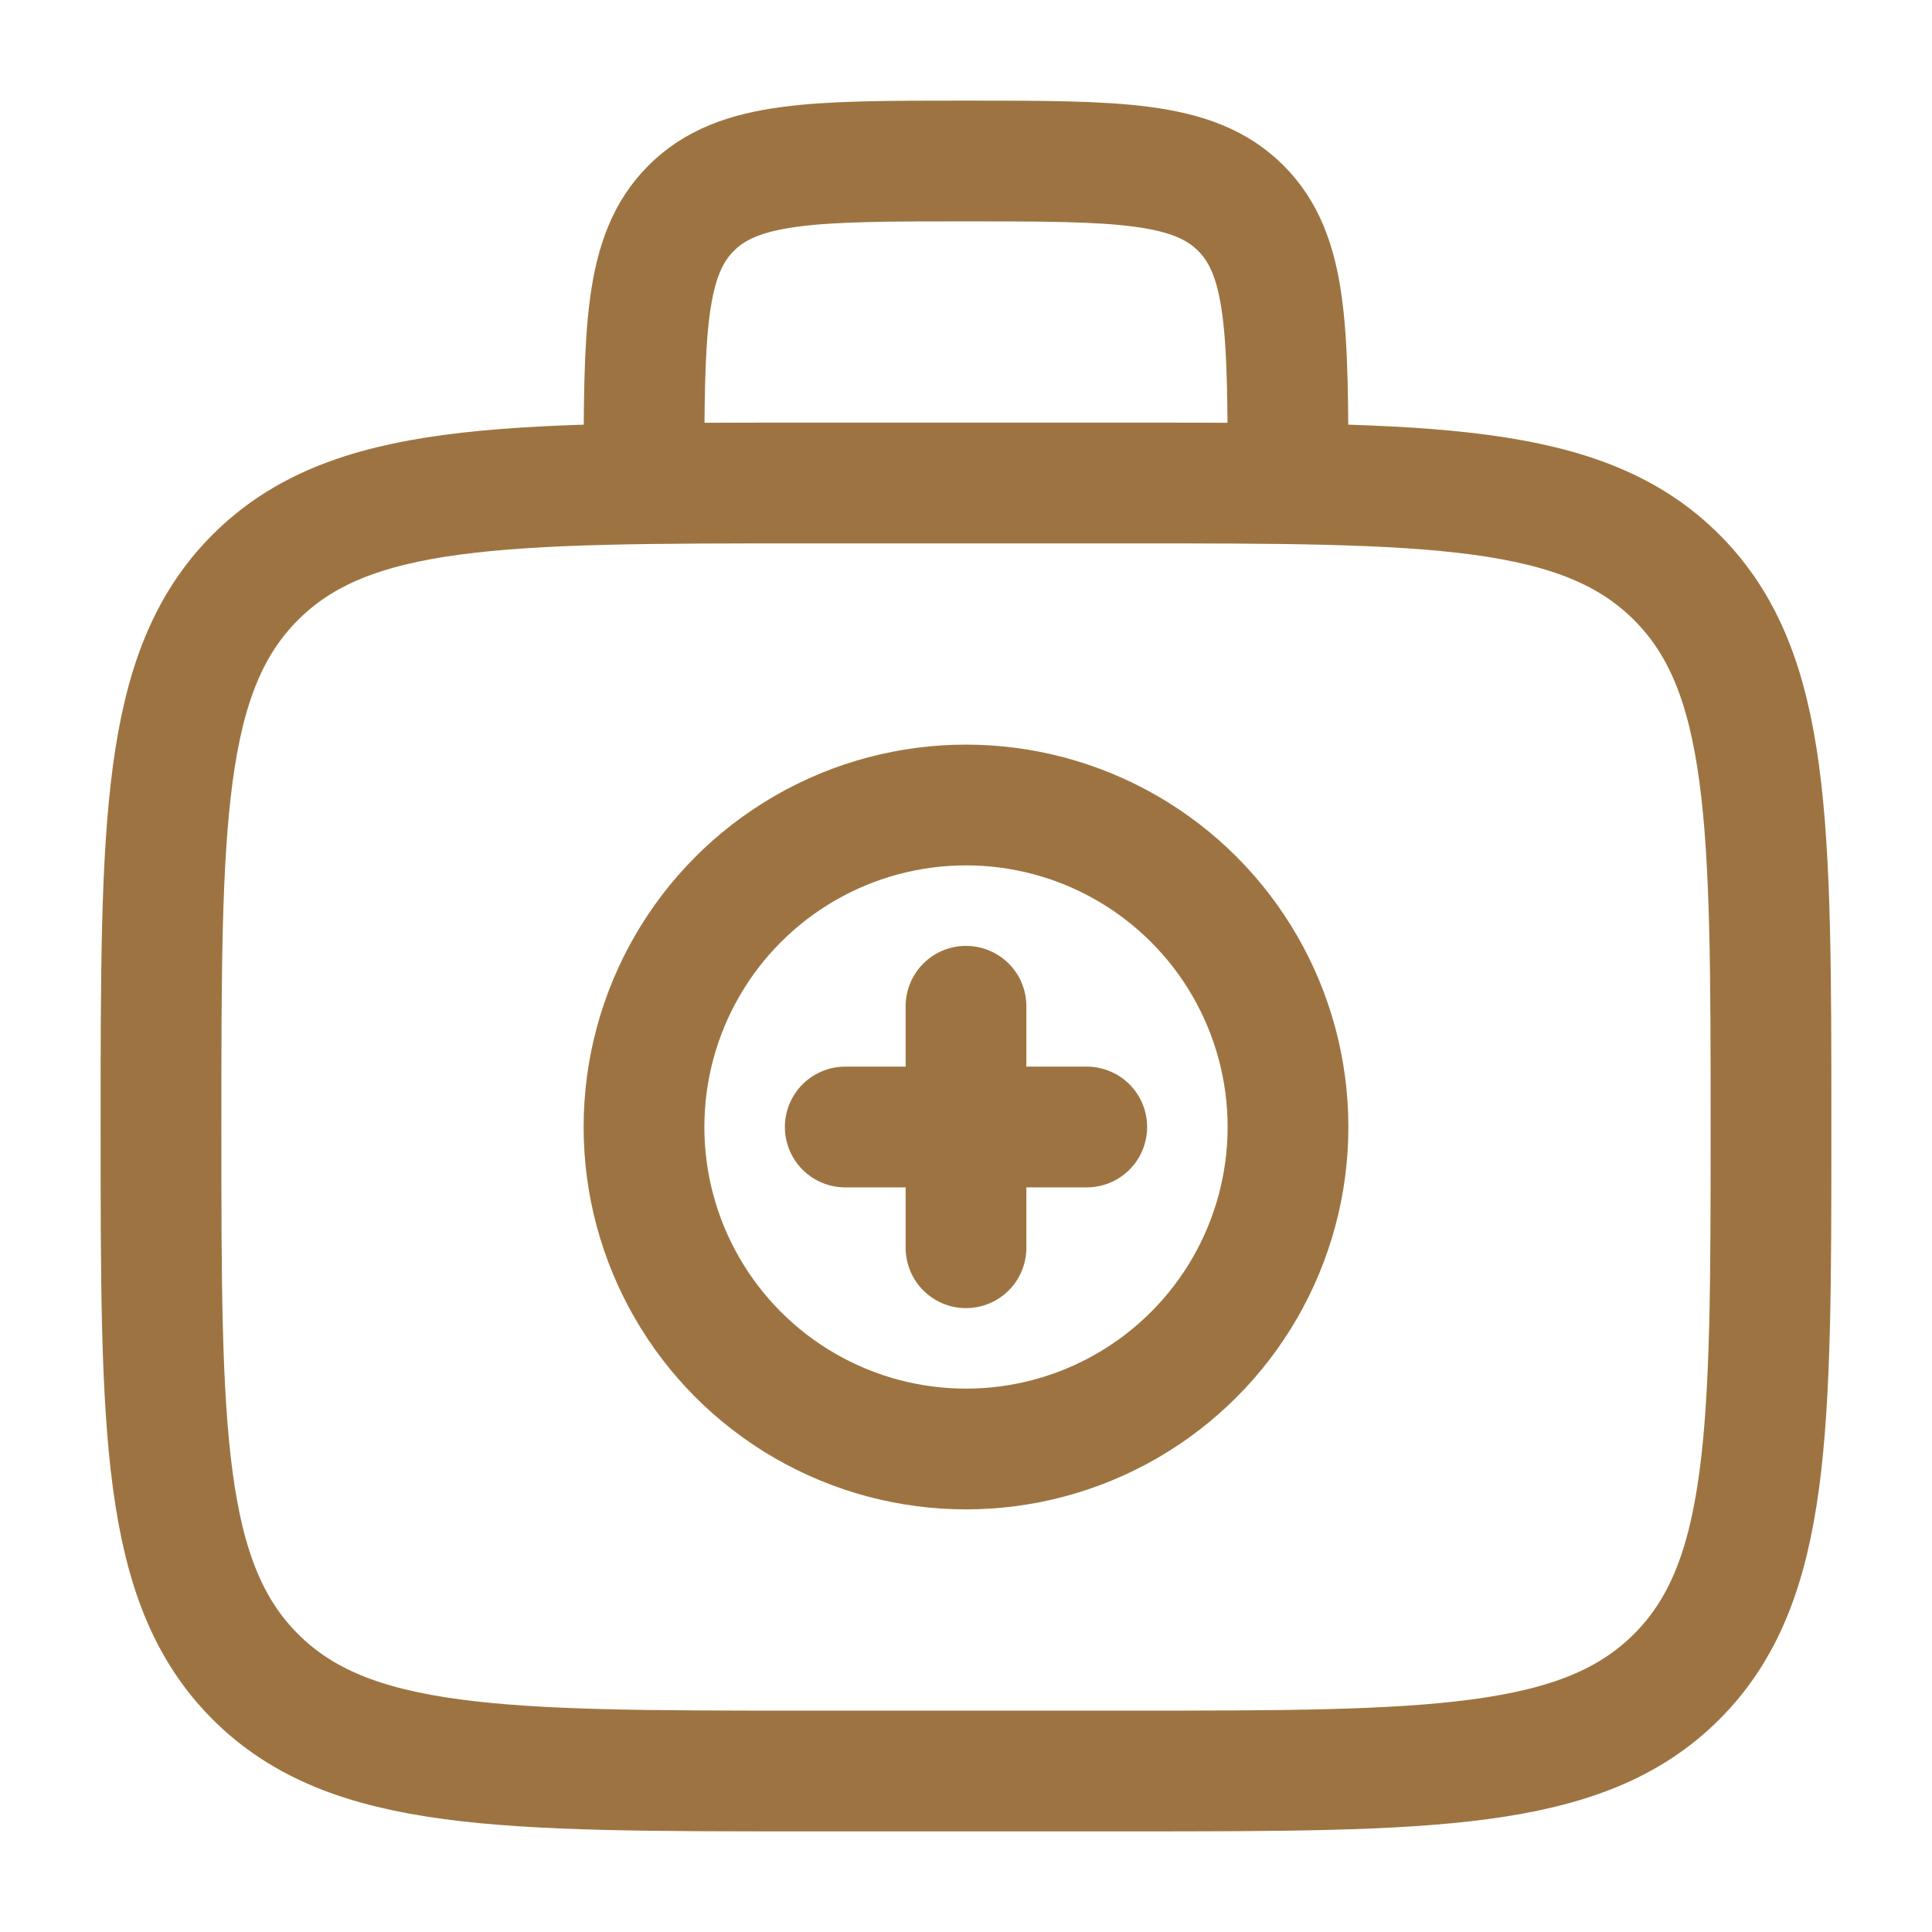
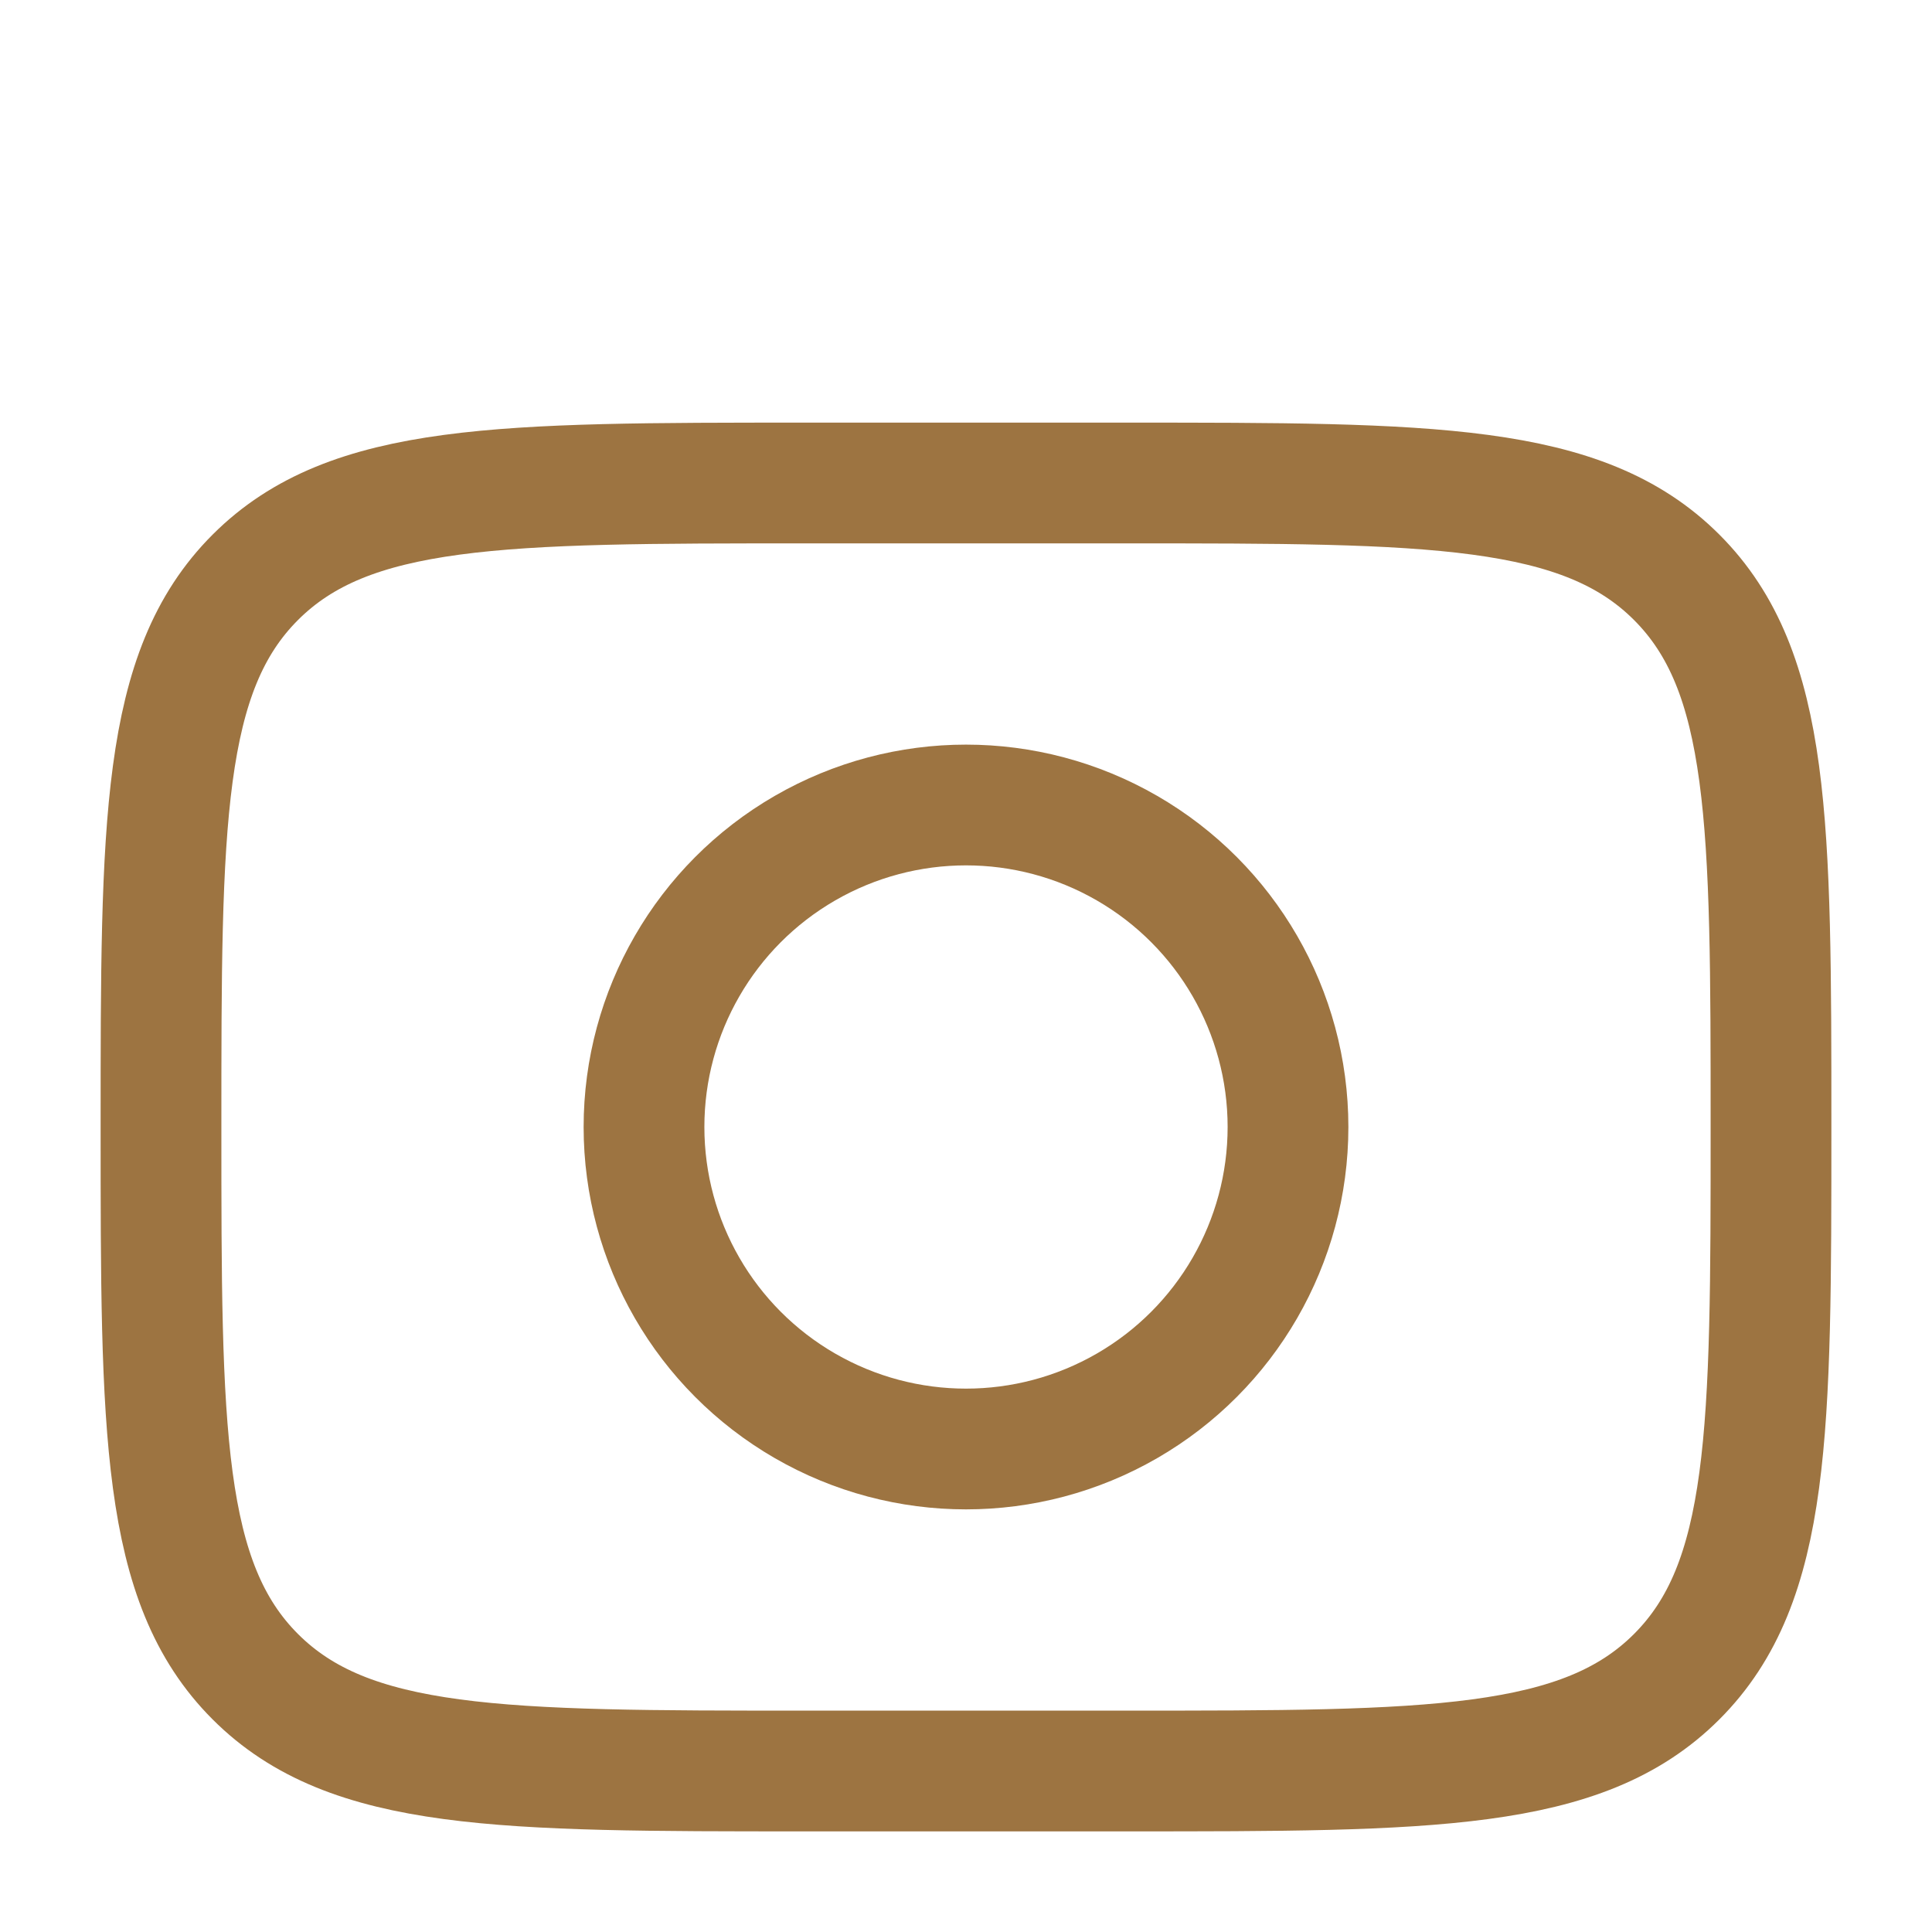
<svg xmlns="http://www.w3.org/2000/svg" width="48" height="48" viewBox="0 0 48 48" fill="none">
  <path d="M4 28C4 20.457 4 16.686 6.343 14.343C8.686 12 12.457 12 20 12H28C35.542 12 39.314 12 41.657 14.343C44 16.686 44 20.457 44 28C44 35.542 44 39.314 41.657 41.657C39.314 44 35.542 44 28 44H20C12.457 44 8.686 44 6.343 41.657C4 39.314 4 35.542 4 28Z" stroke="#9D7441" stroke-width="3" />
-   <path d="M32 12C32 8.229 32 6.343 30.828 5.172C29.657 4 27.771 4 24 4C20.229 4 18.343 4 17.172 5.172C16 6.343 16 8.229 16 12" stroke="#9D7441" stroke-width="3" />
-   <path d="M27 28H21M24 25V31" stroke="#9D7441" stroke-width="3" stroke-linecap="round" />
  <circle cx="24" cy="28" r="8" stroke="#9D7441" stroke-width="3" />
</svg>